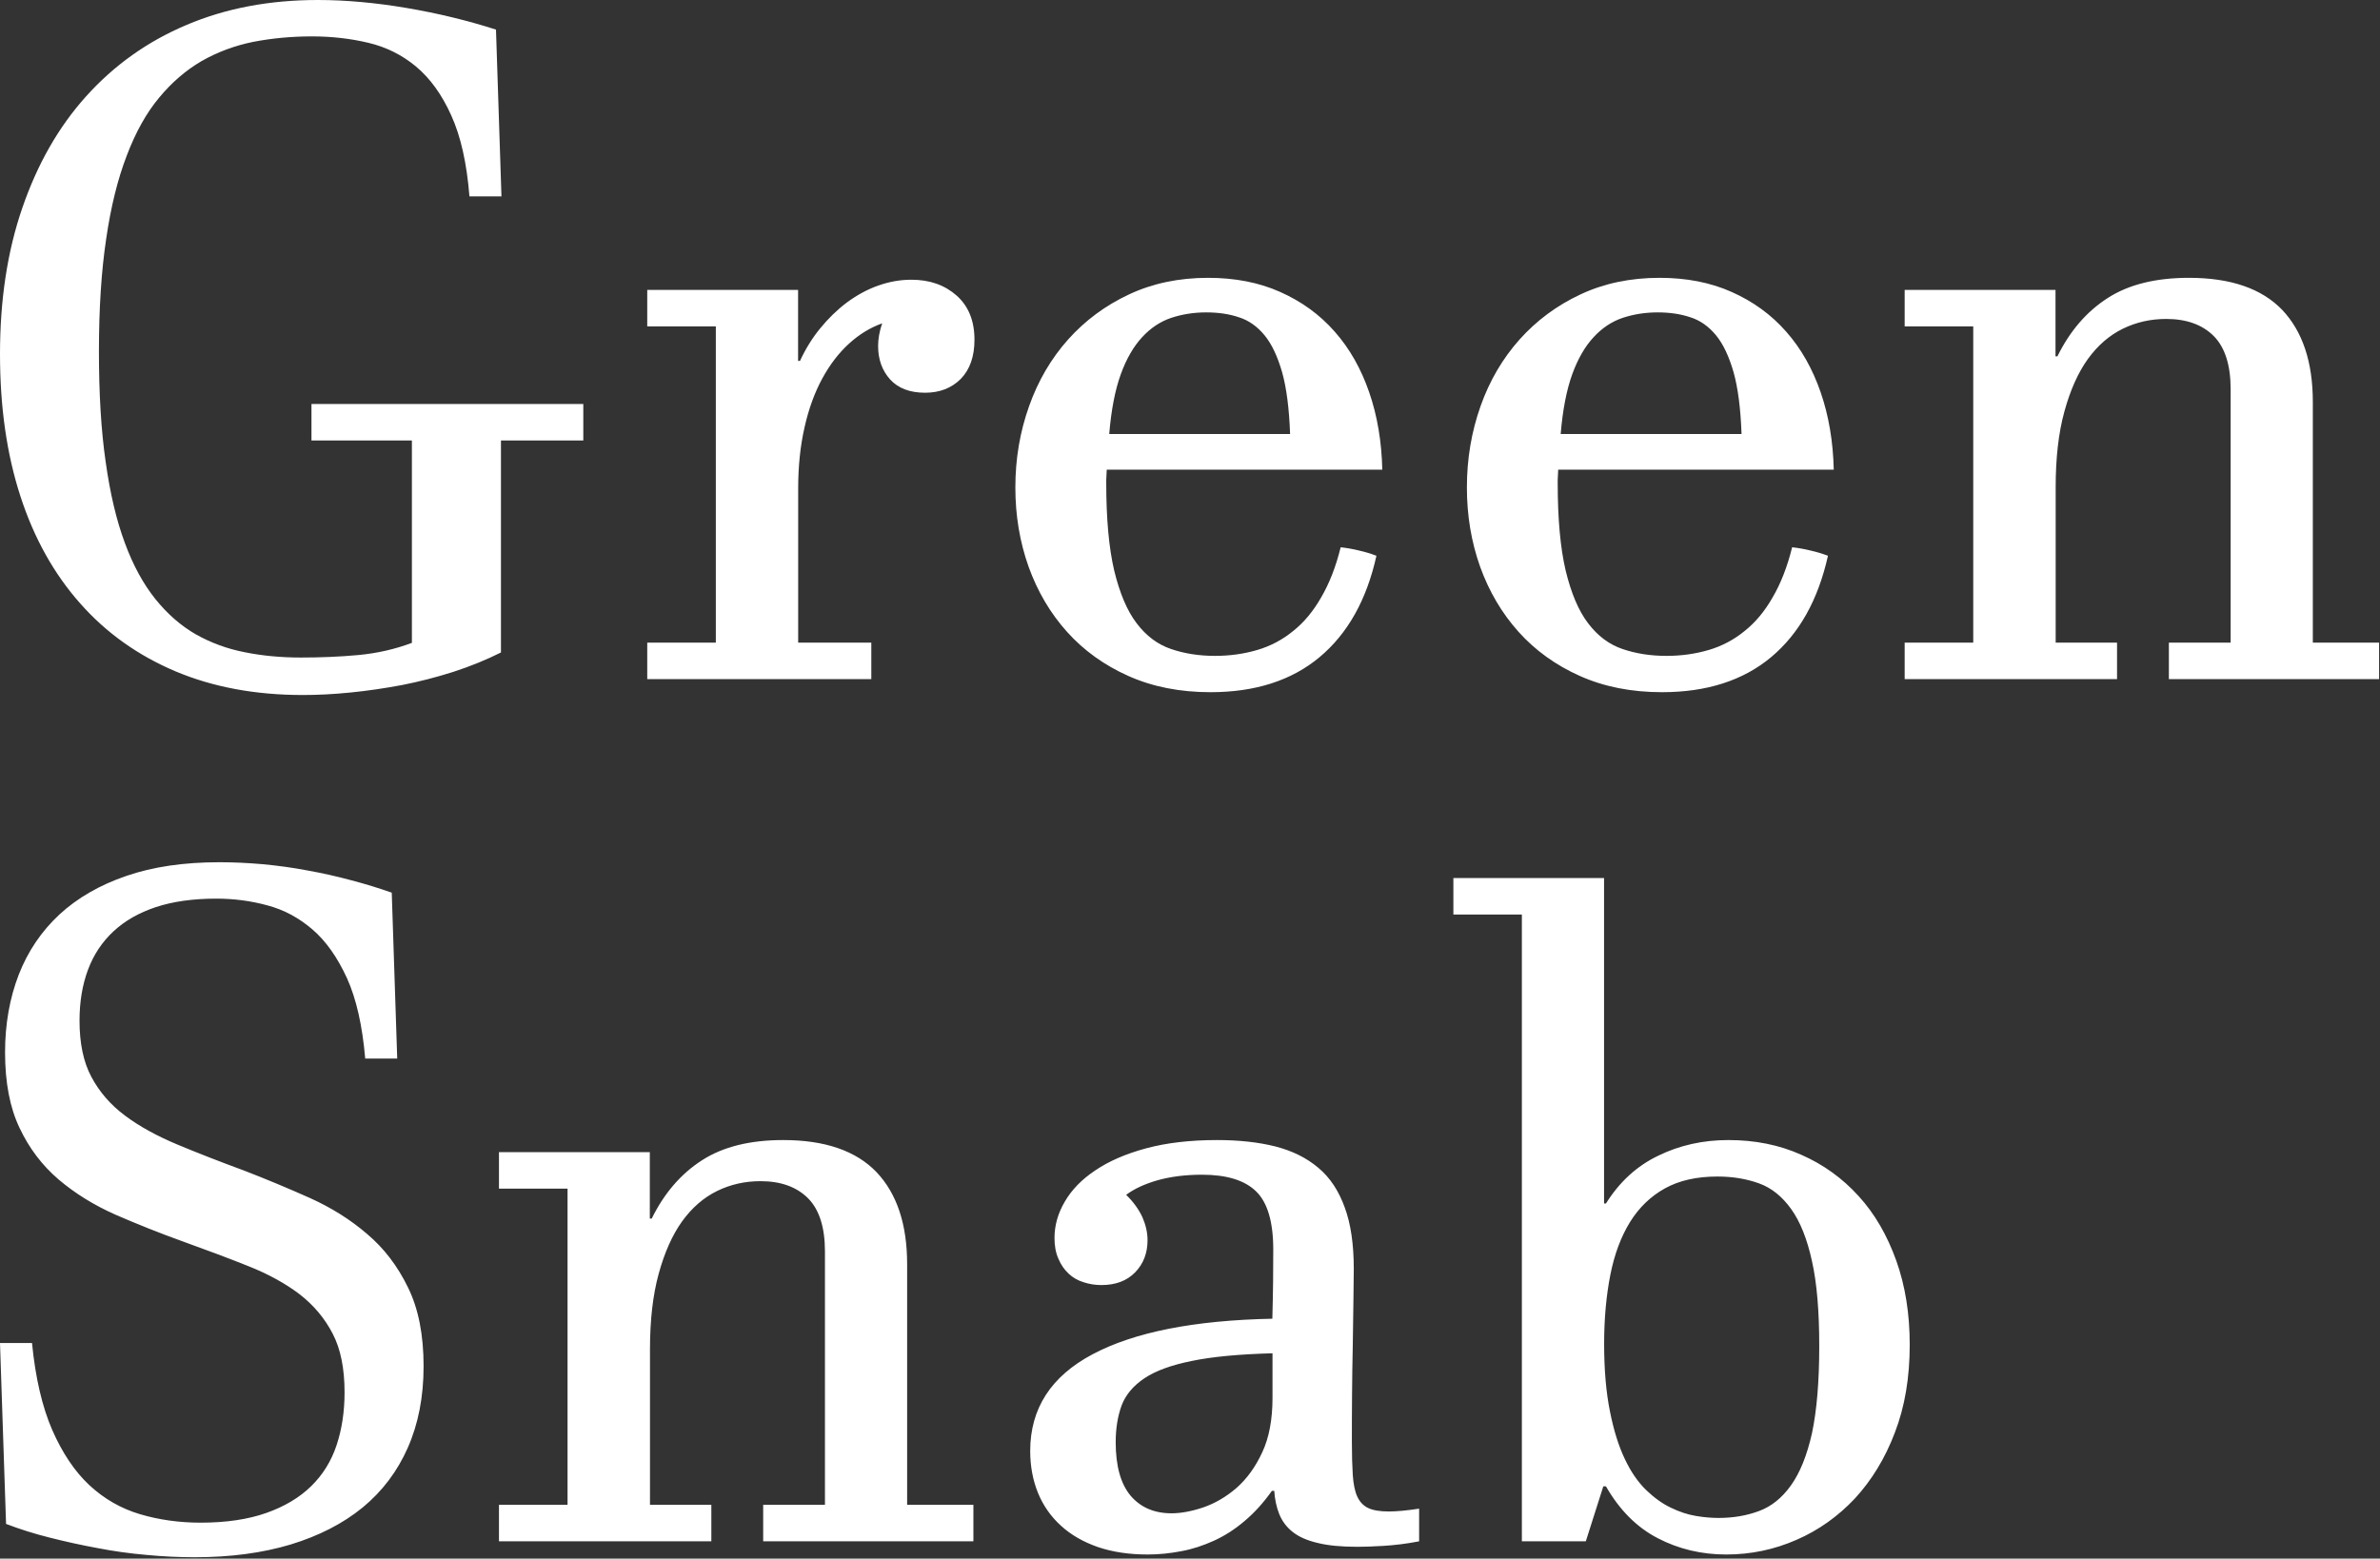
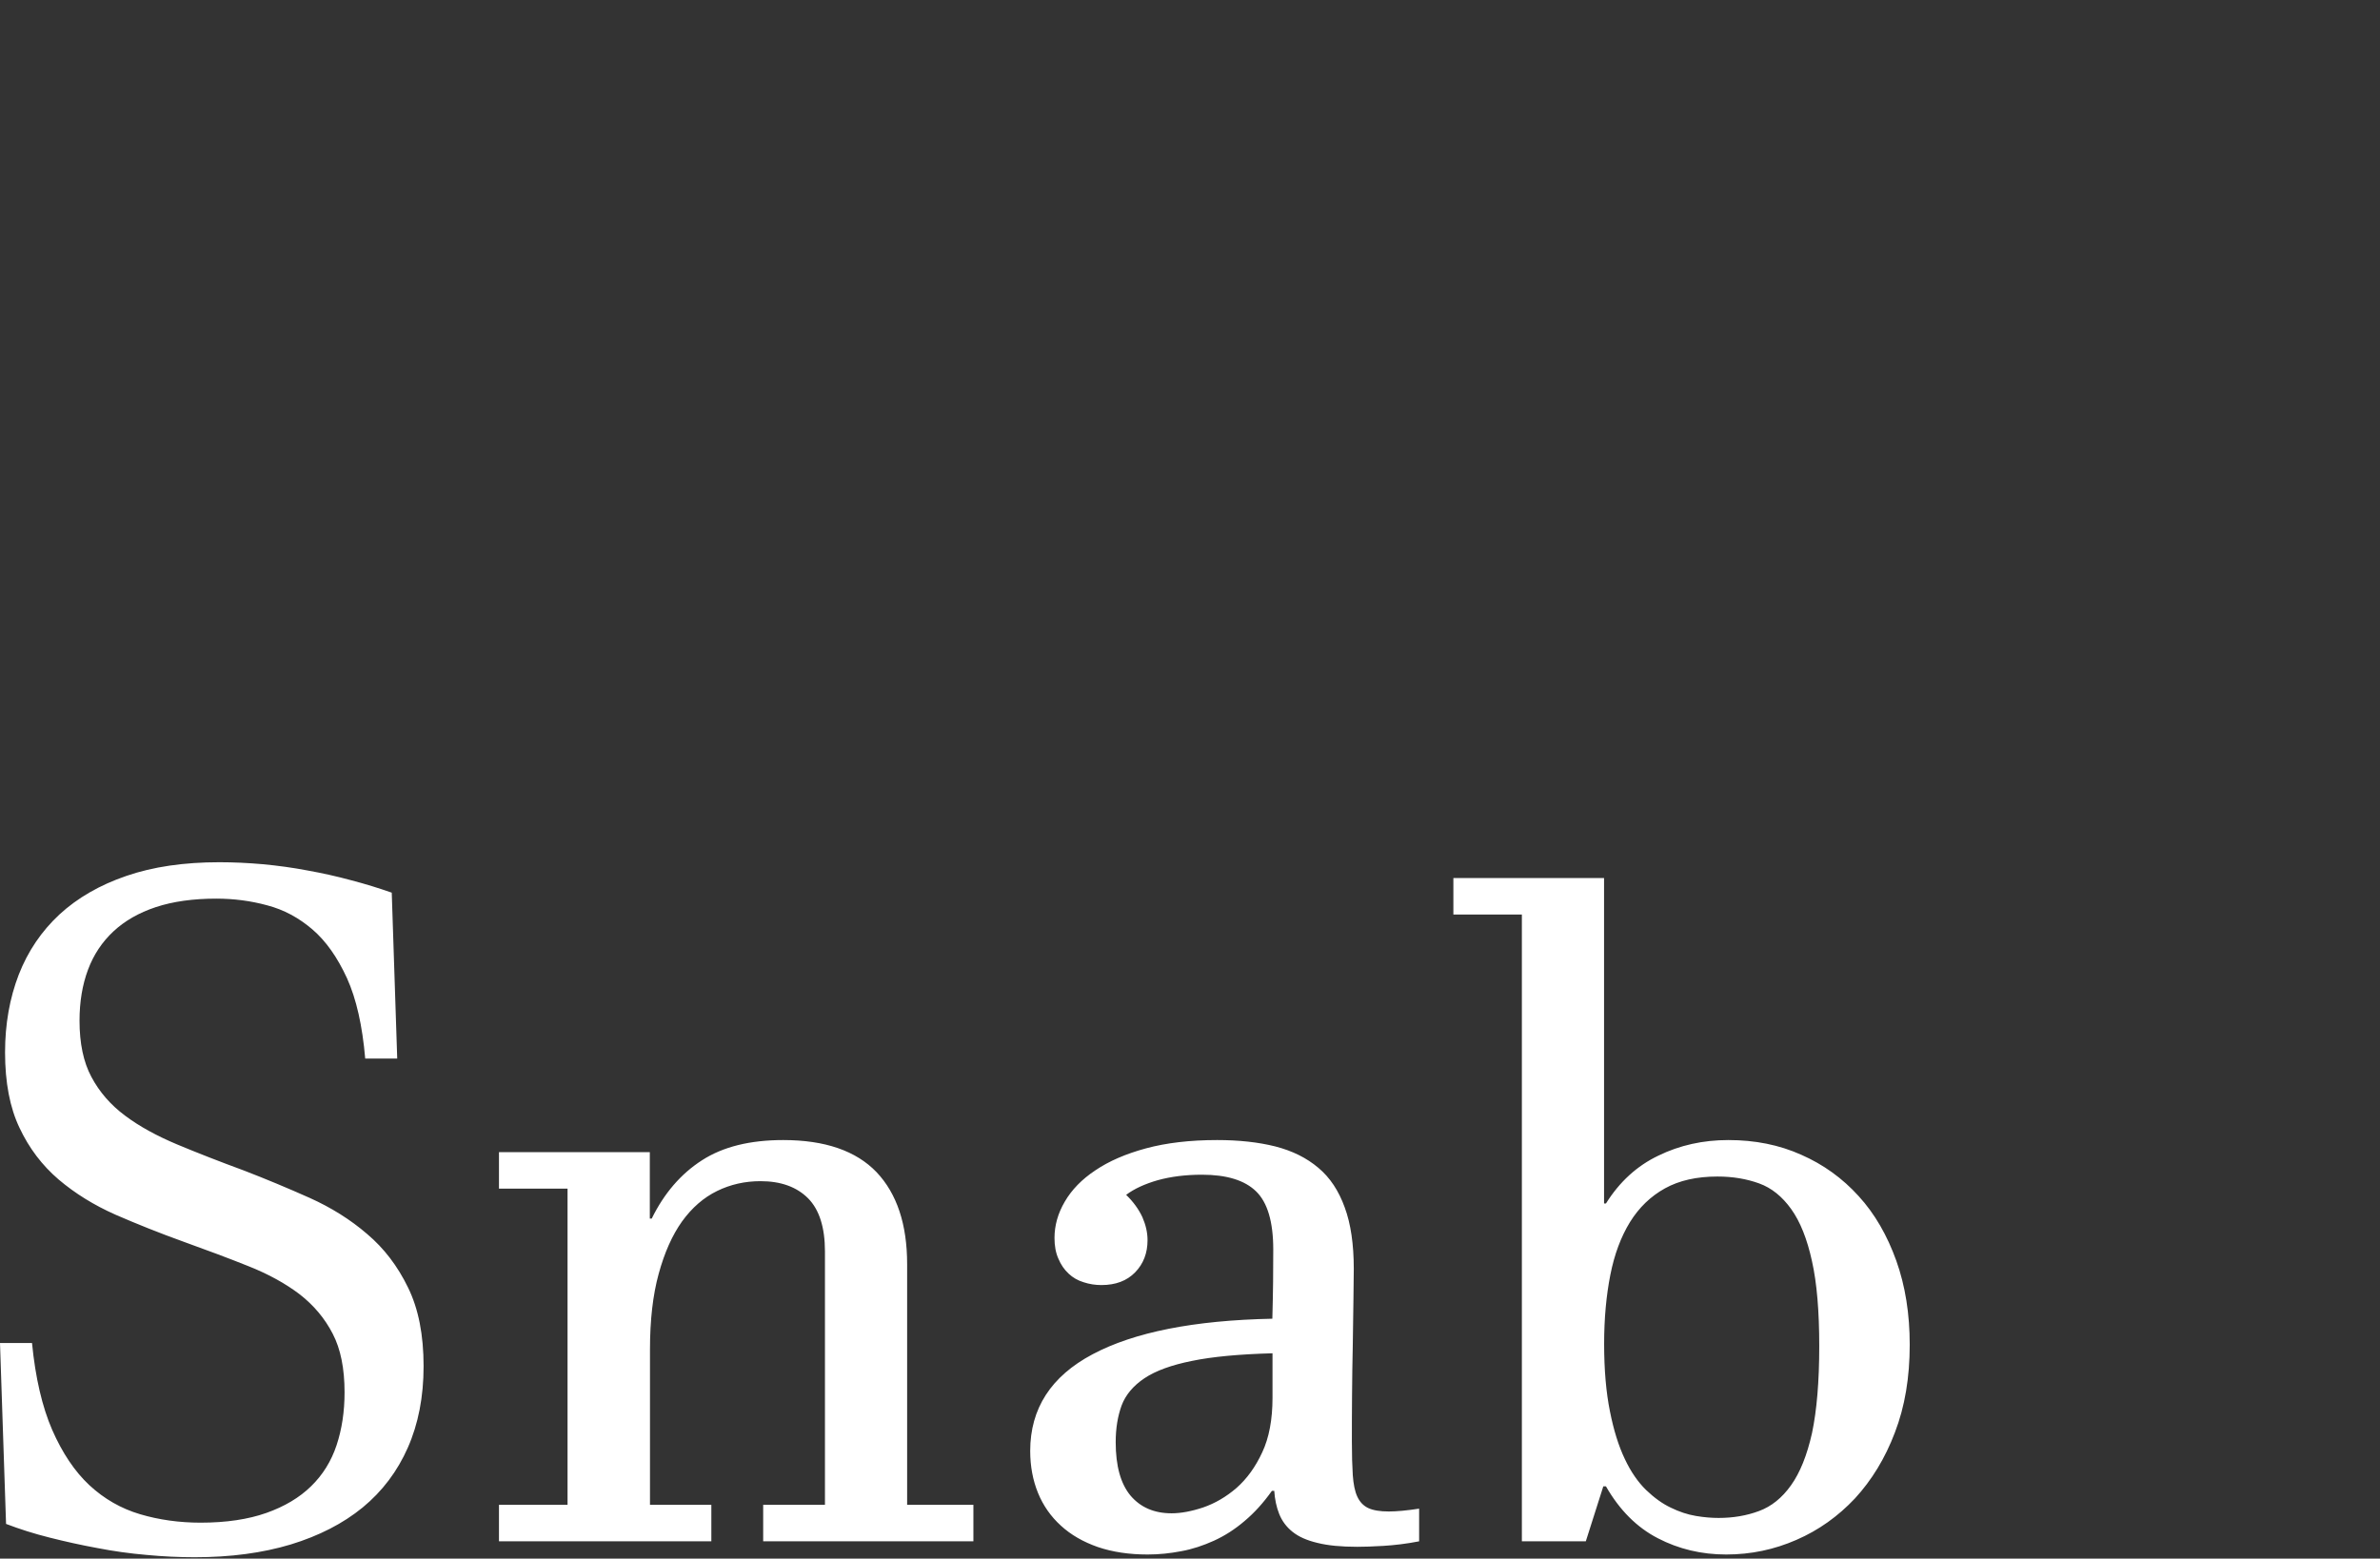
<svg xmlns="http://www.w3.org/2000/svg" width="287" height="188" viewBox="0 0 287 188" fill="none">
  <rect x="0" y="0" width="287" height="188" fill="#333333" stroke="none" />
-   <path d="M247.86 77.51H255.29V81.91H229.68V77.51H237.95V39.37H229.68V34.97H247.87V42.98H248.1C249.6 39.93 251.62 37.58 254.16 35.95C256.7 34.31 259.97 33.51 263.96 33.51C269 33.51 272.74 34.81 275.21 37.38C277.67 39.98 278.9 43.68 278.9 48.49V77.51H286.89V81.91H261.54V77.51H268.99V46.95C268.99 44.05 268.31 41.91 266.96 40.54C265.59 39.17 263.69 38.47 261.22 38.47C259.34 38.47 257.61 38.86 255.99 39.65C254.37 40.44 252.96 41.66 251.76 43.32C250.58 44.97 249.64 47.08 248.94 49.64C248.23 52.22 247.89 55.26 247.89 58.78V77.51H247.86ZM210.01 52.35C209.9 49.28 209.58 46.8 209.05 44.9C208.5 43 207.81 41.51 206.93 40.44C206.05 39.37 205.01 38.63 203.81 38.26C202.62 37.86 201.31 37.68 199.88 37.68C198.38 37.68 196.97 37.91 195.67 38.34C194.35 38.79 193.19 39.56 192.17 40.67C191.14 41.78 190.27 43.27 189.59 45.15C188.91 47.03 188.44 49.44 188.2 52.35H210.01ZM220.43 67.04C219.24 72.36 216.97 76.42 213.58 79.26C210.21 82.08 205.81 83.49 200.42 83.49C196.72 83.49 193.41 82.83 190.51 81.53C187.6 80.23 185.13 78.45 183.12 76.21C181.11 73.97 179.57 71.36 178.49 68.37C177.42 65.36 176.89 62.18 176.89 58.8C176.89 55.34 177.44 52.09 178.54 48.98C179.63 45.9 181.21 43.23 183.24 40.95C185.29 38.66 187.73 36.85 190.57 35.52C193.41 34.18 196.61 33.51 200.12 33.51C203.35 33.51 206.27 34.07 208.83 35.22C211.41 36.37 213.59 37.95 215.39 40C217.2 42.05 218.57 44.48 219.55 47.32C220.53 50.16 221.05 53.26 221.13 56.65H187.9C187.86 57.27 187.84 57.68 187.84 57.89C187.84 58.1 187.84 58.21 187.84 58.25C187.84 62.58 188.16 66.09 188.8 68.82C189.46 71.53 190.34 73.65 191.51 75.18C192.66 76.7 194.05 77.74 195.65 78.28C197.25 78.83 199.02 79.11 200.95 79.11C202.76 79.11 204.45 78.87 206.05 78.4C207.65 77.93 209.1 77.16 210.38 76.11C211.68 75.08 212.81 73.72 213.76 72.05C214.74 70.38 215.53 68.36 216.11 66.01C216.84 66.09 217.58 66.22 218.31 66.4C219.05 66.57 219.75 66.77 220.43 67.04ZM155.57 52.35C155.46 49.28 155.14 46.8 154.61 44.9C154.06 43 153.37 41.51 152.49 40.44C151.61 39.37 150.57 38.63 149.37 38.26C148.19 37.86 146.87 37.68 145.44 37.68C143.94 37.68 142.53 37.91 141.23 38.34C139.91 38.79 138.75 39.56 137.73 40.67C136.7 41.78 135.83 43.27 135.15 45.15C134.47 47.03 134 49.44 133.76 52.35H155.57ZM165.98 67.04C164.8 72.36 162.52 76.42 159.13 79.26C155.76 82.08 151.36 83.49 145.97 83.49C142.27 83.49 138.96 82.83 136.06 81.53C133.15 80.23 130.68 78.45 128.67 76.21C126.66 73.97 125.12 71.36 124.04 68.37C122.97 65.36 122.44 62.18 122.44 58.8C122.44 55.34 122.99 52.09 124.1 48.98C125.19 45.9 126.77 43.23 128.8 40.95C130.85 38.66 133.29 36.85 136.13 35.52C138.97 34.18 142.17 33.51 145.68 33.51C148.91 33.51 151.83 34.07 154.39 35.22C156.97 36.37 159.15 37.95 160.95 40C162.76 42.05 164.13 44.48 165.11 47.32C166.09 50.16 166.61 53.26 166.69 56.65H133.46C133.42 57.27 133.4 57.68 133.4 57.89C133.4 58.1 133.4 58.21 133.4 58.25C133.4 62.58 133.72 66.09 134.36 68.82C135.02 71.53 135.9 73.65 137.07 75.18C138.22 76.7 139.61 77.74 141.21 78.28C142.81 78.83 144.58 79.11 146.51 79.11C148.31 79.11 150.01 78.87 151.61 78.4C153.21 77.93 154.66 77.16 155.94 76.11C157.24 75.08 158.37 73.72 159.32 72.05C160.3 70.38 161.09 68.36 161.67 66.01C162.4 66.09 163.14 66.22 163.87 66.4C164.61 66.57 165.31 66.77 165.98 67.04ZM105.05 81.91H78.05V77.51H86.32V39.37H78.05V34.97H96.24V43.53H96.47C97.13 42.1 97.94 40.78 98.91 39.6C99.89 38.4 100.96 37.36 102.13 36.48C103.31 35.61 104.56 34.92 105.89 34.45C107.21 33.98 108.54 33.74 109.9 33.74C112.12 33.74 113.92 34.38 115.37 35.66C116.8 36.94 117.51 38.71 117.51 40.98C117.51 42.99 116.96 44.57 115.86 45.7C114.75 46.81 113.32 47.37 111.55 47.37C109.73 47.37 108.32 46.84 107.34 45.77C106.38 44.7 105.89 43.36 105.89 41.75C105.89 40.9 106.04 39.98 106.38 39C104.95 39.51 103.62 40.32 102.39 41.44C101.15 42.57 100.08 43.96 99.16 45.65C98.24 47.34 97.52 49.3 97.02 51.54C96.51 53.76 96.25 56.22 96.25 58.95V77.51H105.07V81.91H105.05ZM60.41 78.7C58.66 79.58 56.74 80.36 54.69 81.03C52.62 81.69 50.55 82.22 48.47 82.63C46.36 83.02 44.3 83.33 42.25 83.53C40.18 83.74 38.28 83.83 36.51 83.83C30.77 83.83 25.66 82.87 21.15 80.97C16.62 79.05 12.8 76.33 9.66 72.77C6.52 69.23 4.11 64.93 2.46 59.85C0.81 54.77 0 49.07 0 42.7C0 36.21 0.88 30.33 2.69 25.08C4.5 19.81 7.05 15.32 10.4 11.6C13.75 7.88 17.77 5 22.49 3.01C27.21 1 32.49 0 38.34 0C41.67 0 45.24 0.32 49.02 0.96C52.8 1.6 56.41 2.48 59.81 3.57L60.47 23.69H56.61C56.29 19.68 55.56 16.43 54.41 13.91C53.28 11.39 51.85 9.43 50.16 8.02C48.49 6.63 46.57 5.67 44.41 5.16C42.27 4.65 39.99 4.39 37.62 4.39C35.12 4.39 32.75 4.62 30.53 5.05C28.31 5.5 26.24 6.27 24.32 7.36C22.42 8.47 20.71 9.94 19.19 11.78C17.65 13.62 16.35 15.96 15.28 18.78C14.19 21.62 13.36 24.97 12.8 28.84C12.22 32.71 11.93 37.23 11.93 42.38C11.93 47.46 12.19 51.9 12.74 55.69C13.27 59.49 14.04 62.76 15.05 65.47C16.05 68.2 17.29 70.45 18.74 72.26C20.19 74.06 21.82 75.48 23.61 76.51C25.42 77.53 27.39 78.26 29.51 78.67C31.63 79.1 33.89 79.31 36.28 79.31C38.63 79.31 40.94 79.22 43.2 79.01C45.46 78.8 47.62 78.31 49.67 77.54V53.13H37.56V48.73H70.34V53.13H60.41V78.7Z" fill="white" />
  <path d="M219.38 162.37C219.38 158.18 219.1 154.77 218.5 152.1C217.92 149.45 217.09 147.36 216 145.84C214.91 144.32 213.63 143.28 212.13 142.74C210.61 142.19 208.95 141.91 207.11 141.91C204.61 141.91 202.5 142.38 200.77 143.34C199.04 144.3 197.65 145.65 196.56 147.4C195.47 149.17 194.68 151.29 194.19 153.76C193.7 156.24 193.44 159.01 193.44 162.09C193.44 165.25 193.68 167.96 194.14 170.23C194.59 172.51 195.19 174.42 195.93 175.97C196.66 177.53 197.53 178.77 198.49 179.71C199.47 180.65 200.46 181.37 201.48 181.85C202.48 182.34 203.49 182.68 204.51 182.85C205.51 183.02 206.43 183.09 207.24 183.09C209.01 183.09 210.63 182.81 212.11 182.26C213.6 181.71 214.89 180.68 215.97 179.16C217.06 177.64 217.91 175.53 218.51 172.84C219.08 170.13 219.38 166.66 219.38 162.37ZM191.23 185.91H183.52V110.31H175.26V105.91H193.43V145.16H193.66C195.28 142.57 197.38 140.63 199.98 139.39C202.56 138.13 205.38 137.51 208.42 137.51C211.62 137.51 214.55 138.09 217.2 139.28C219.87 140.45 222.18 142.12 224.12 144.26C226.08 146.4 227.58 149.02 228.67 152.06C229.76 155.11 230.29 158.49 230.29 162.2C230.29 166.13 229.71 169.65 228.5 172.79C227.32 175.91 225.7 178.54 223.69 180.73C221.66 182.89 219.31 184.57 216.64 185.73C213.95 186.91 211.13 187.5 208.16 187.5C205.17 187.5 202.42 186.84 199.92 185.54C197.4 184.24 195.31 182.16 193.66 179.28H193.34L191.23 185.91ZM153.43 163.23C149.42 163.34 146.19 163.64 143.73 164.15C141.29 164.64 139.37 165.33 138.01 166.24C136.66 167.14 135.73 168.25 135.25 169.53C134.78 170.83 134.54 172.29 134.54 173.95C134.54 176.83 135.14 178.97 136.33 180.4C137.53 181.81 139.17 182.53 141.28 182.53C142.41 182.53 143.69 182.29 145.1 181.82C146.51 181.33 147.85 180.56 149.11 179.47C150.35 178.38 151.39 176.95 152.21 175.18C153.04 173.41 153.45 171.21 153.45 168.6V163.23H153.43ZM171.13 185.91C169.59 186.21 168.14 186.38 166.82 186.46C165.5 186.54 164.45 186.57 163.68 186.57C161.74 186.57 160.13 186.42 158.87 186.1C157.59 185.8 156.59 185.35 155.86 184.76C155.13 184.18 154.6 183.46 154.26 182.62C153.92 181.77 153.73 180.85 153.66 179.82H153.38C152.35 181.27 151.26 182.47 150.07 183.47C148.9 184.47 147.66 185.26 146.38 185.84C145.1 186.42 143.78 186.86 142.45 187.1C141.1 187.36 139.76 187.5 138.39 187.5C136.15 187.5 134.16 187.2 132.39 186.6C130.62 185.98 129.14 185.13 127.93 184.02C126.71 182.91 125.79 181.59 125.17 180.07C124.55 178.55 124.23 176.85 124.23 175.01C124.23 169.89 126.75 166 131.75 163.35C136.77 160.68 143.99 159.25 153.43 159.06C153.47 157.4 153.51 155.92 153.52 154.6C153.52 153.28 153.54 151.99 153.54 150.71C153.54 147.36 152.84 145.03 151.47 143.7C150.1 142.36 147.92 141.69 144.94 141.69C142.96 141.69 141.18 141.92 139.62 142.35C138.06 142.8 136.78 143.38 135.8 144.12C136.68 144.97 137.32 145.87 137.76 146.81C138.17 147.75 138.38 148.67 138.38 149.59C138.38 151.13 137.89 152.43 136.89 153.46C135.89 154.49 134.54 155 132.81 155C132.08 155 131.36 154.89 130.67 154.66C129.97 154.45 129.37 154.1 128.87 153.63C128.34 153.14 127.93 152.54 127.63 151.82C127.31 151.11 127.16 150.28 127.16 149.32C127.16 147.82 127.57 146.35 128.4 144.94C129.23 143.51 130.45 142.25 132.09 141.16C133.73 140.05 135.76 139.17 138.2 138.51C140.64 137.85 143.5 137.51 146.78 137.51C149.41 137.51 151.76 137.77 153.79 138.28C155.84 138.81 157.55 139.65 158.98 140.86C160.39 142.04 161.44 143.64 162.16 145.64C162.89 147.61 163.25 150.1 163.25 153.03C163.25 153.76 163.23 154.99 163.21 156.66C163.19 158.33 163.17 160.18 163.13 162.21C163.09 164.24 163.05 166.29 163.04 168.36C163.02 170.45 163.02 172.27 163.02 173.87C163.02 175.49 163.06 176.84 163.13 177.93C163.21 179 163.37 179.87 163.68 180.53C163.98 181.17 164.41 181.62 165 181.9C165.6 182.18 166.43 182.31 167.48 182.31C168.4 182.31 169.62 182.2 171.13 181.97V185.91ZM78.35 181.51H85.78V185.91H60.17V181.51H68.44V143.37H60.17V138.97H78.36V146.98H78.59C80.09 143.93 82.11 141.58 84.65 139.95C87.19 138.31 90.46 137.51 94.45 137.51C99.49 137.51 103.23 138.81 105.7 141.38C108.16 143.98 109.39 147.68 109.39 152.49V181.51H117.38V185.91H92.03V181.51H99.48V150.95C99.48 148.05 98.8 145.91 97.45 144.54C96.08 143.17 94.18 142.47 91.71 142.47C89.83 142.47 88.1 142.86 86.48 143.65C84.86 144.44 83.45 145.66 82.25 147.32C81.07 148.97 80.13 151.08 79.43 153.64C78.72 156.22 78.38 159.26 78.38 162.78V181.51H78.35ZM0 161.99H3.86C4.27 166.18 5.08 169.66 6.29 172.46C7.51 175.24 9 177.48 10.78 179.14C12.57 180.8 14.6 181.96 16.89 182.64C19.18 183.32 21.63 183.66 24.19 183.66C27.27 183.66 29.93 183.26 32.11 182.49C34.29 181.72 36.1 180.65 37.51 179.27C38.92 177.9 39.95 176.24 40.59 174.31C41.23 172.37 41.55 170.27 41.55 167.94C41.55 165.08 41.08 162.71 40.12 160.87C39.16 159.01 37.83 157.43 36.13 156.11C34.42 154.81 32.37 153.68 29.98 152.73C27.59 151.77 24.96 150.79 22.1 149.76C19.24 148.73 16.52 147.64 13.92 146.51C11.33 145.36 9.05 143.95 7.06 142.26C5.09 140.57 3.51 138.5 2.36 136.05C1.19 133.61 0.61 130.56 0.61 126.93C0.61 123.51 1.17 120.39 2.26 117.56C3.37 114.72 5.01 112.31 7.17 110.3C9.33 108.31 12.02 106.75 15.24 105.65C18.46 104.54 22.2 104 26.45 104C28.14 104 29.89 104.08 31.7 104.24C33.49 104.41 35.29 104.65 37.06 104.99C38.85 105.31 40.6 105.7 42.33 106.17C44.06 106.62 45.7 107.13 47.24 107.67L47.9 127.68H44.04C43.7 123.71 42.97 120.48 41.84 117.98C40.69 115.48 39.32 113.52 37.68 112.11C36.04 110.7 34.22 109.72 32.23 109.2C30.22 108.65 28.17 108.39 26.08 108.39C23.3 108.39 20.87 108.73 18.8 109.41C16.75 110.09 15.04 111.07 13.68 112.34C12.33 113.6 11.29 115.14 10.61 116.97C9.93 118.79 9.59 120.84 9.59 123.12C9.59 125.83 10.06 128.1 11.02 129.89C11.98 131.7 13.33 133.26 15.06 134.55C16.81 135.87 18.92 137.01 21.34 138.03C23.78 139.05 26.47 140.1 29.43 141.19C32.1 142.22 34.73 143.32 37.33 144.48C39.93 145.65 42.24 147.09 44.27 148.84C46.32 150.57 47.96 152.73 49.2 155.29C50.46 157.85 51.08 161.01 51.08 164.79C51.08 168.48 50.44 171.75 49.18 174.61C47.92 177.47 46.1 179.88 43.73 181.83C41.36 183.77 38.46 185.25 35.06 186.29C31.64 187.32 27.78 187.83 23.48 187.83C21.62 187.83 19.68 187.74 17.67 187.55C15.68 187.38 13.68 187.1 11.73 186.72C9.76 186.36 7.84 185.93 5.98 185.46C4.1 184.99 2.35 184.43 0.73 183.81L0 161.99Z" fill="white" />
</svg>